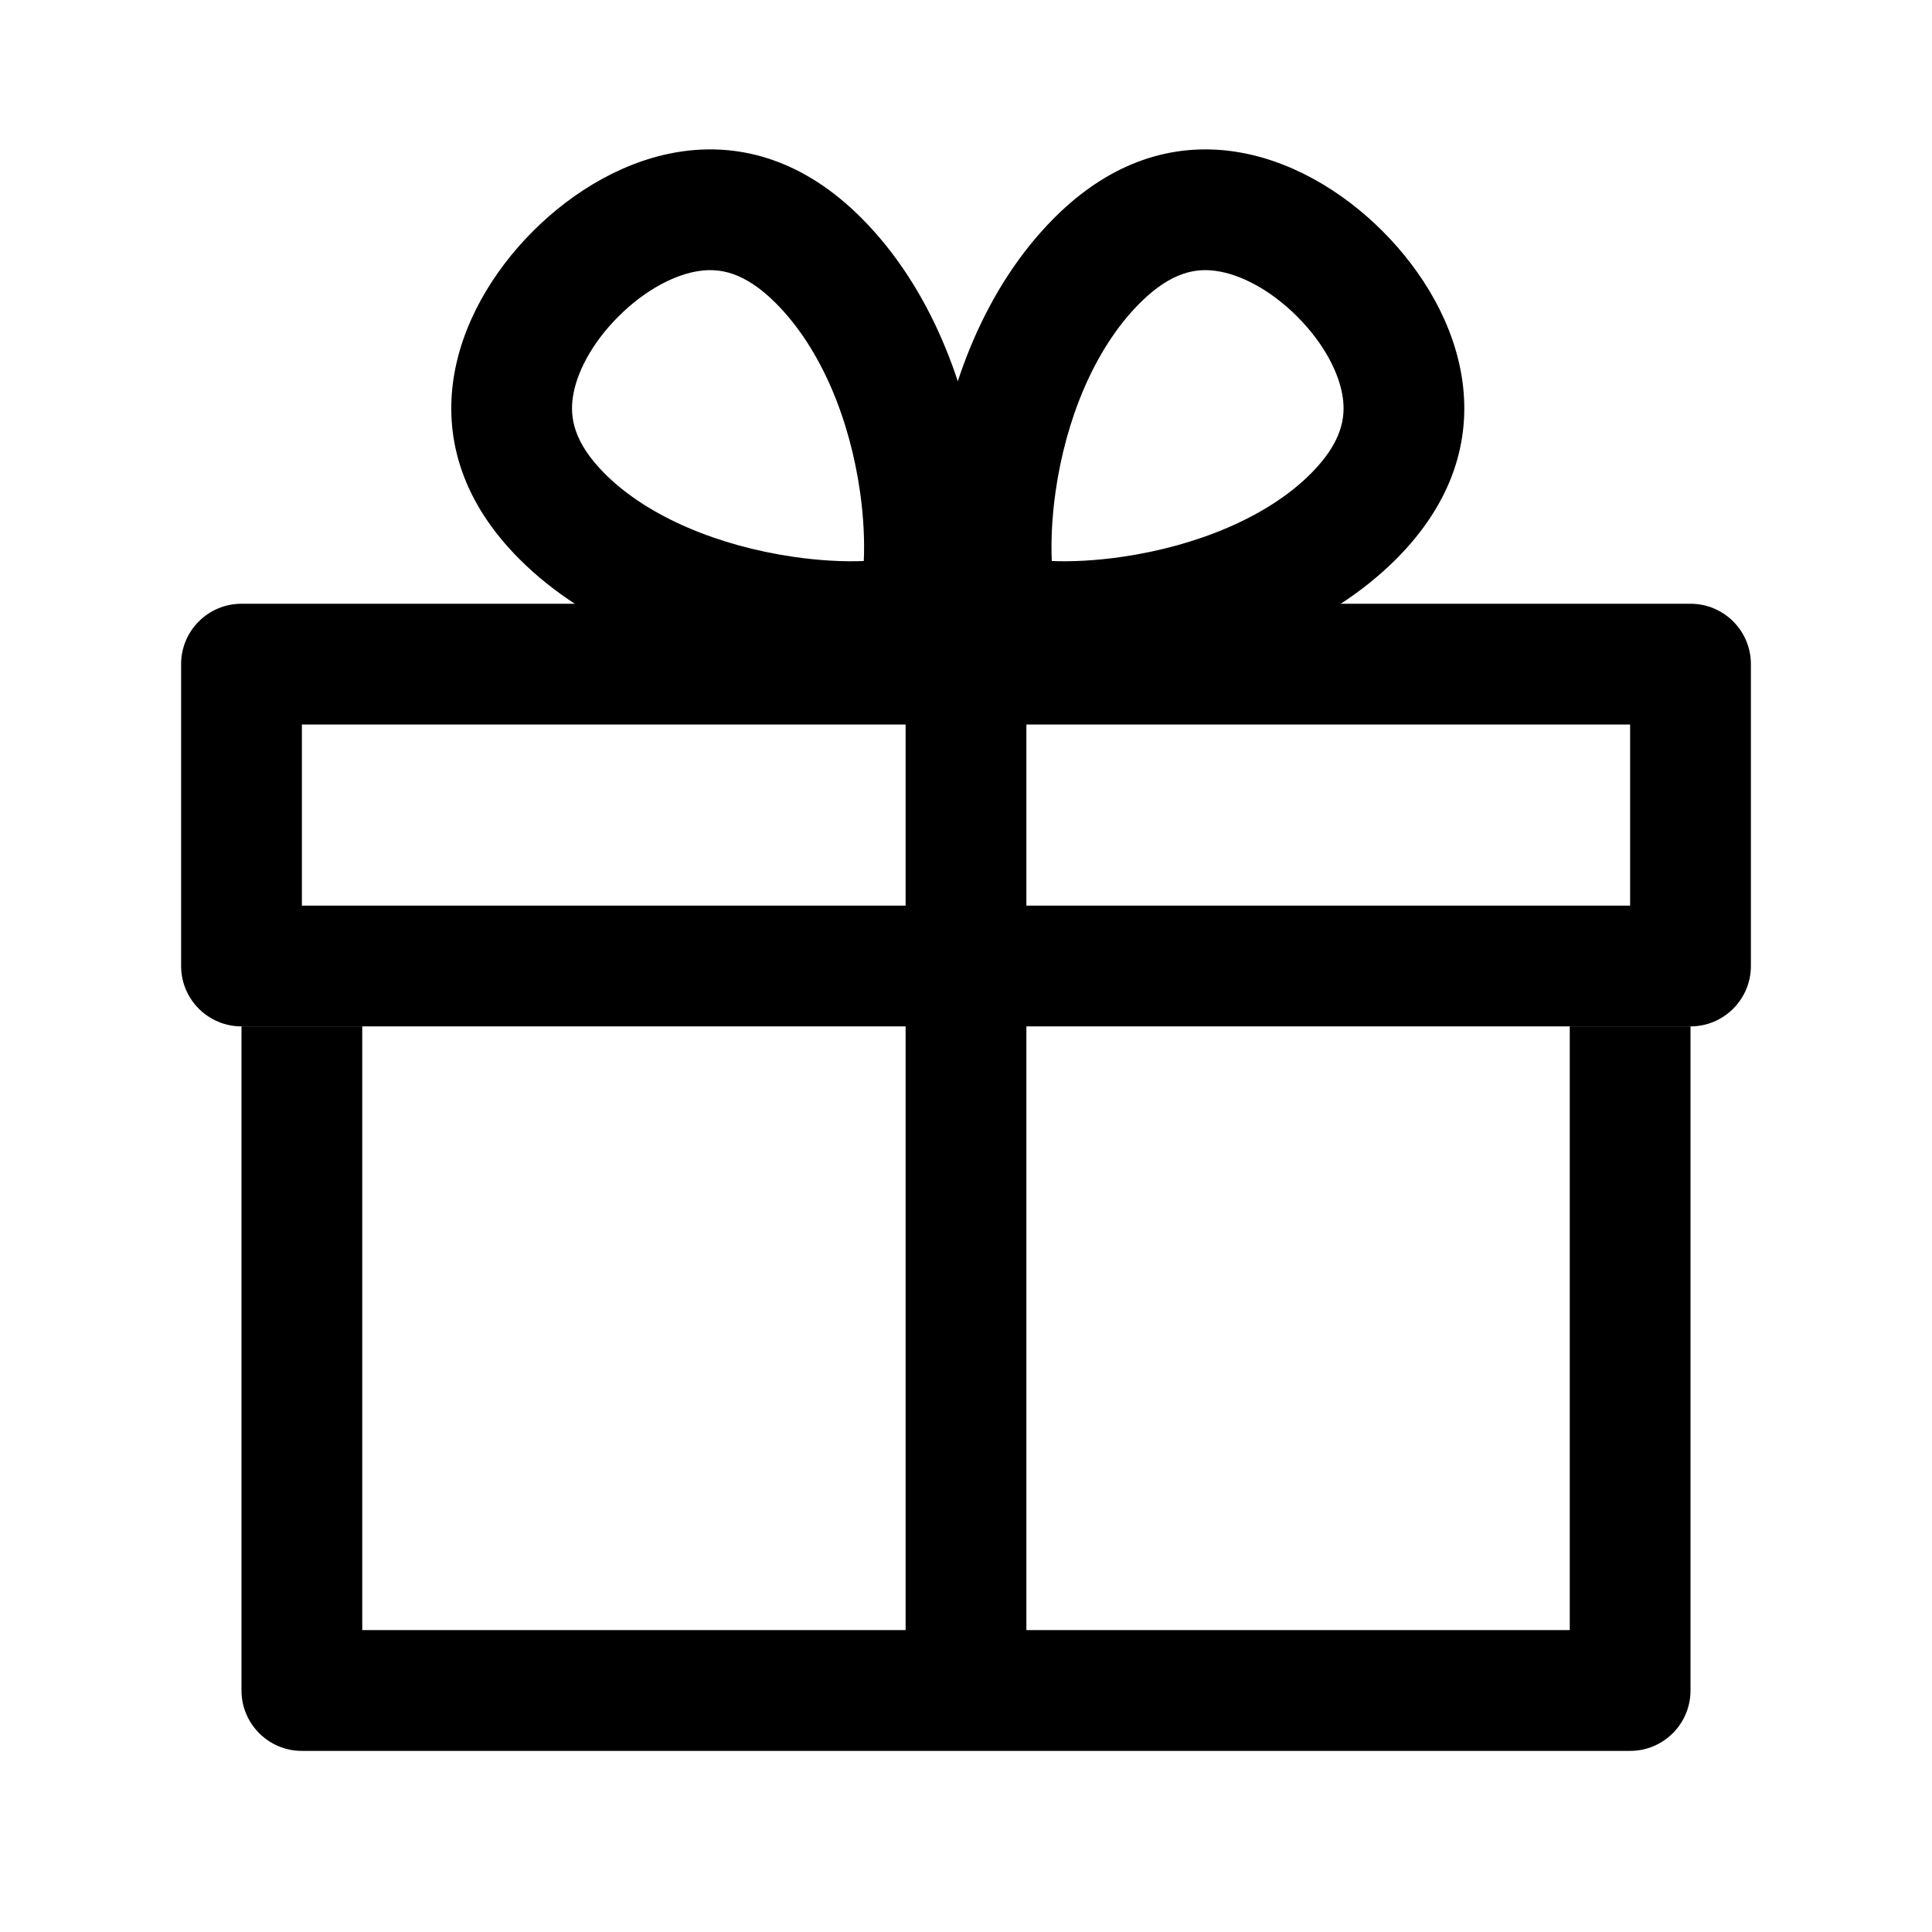
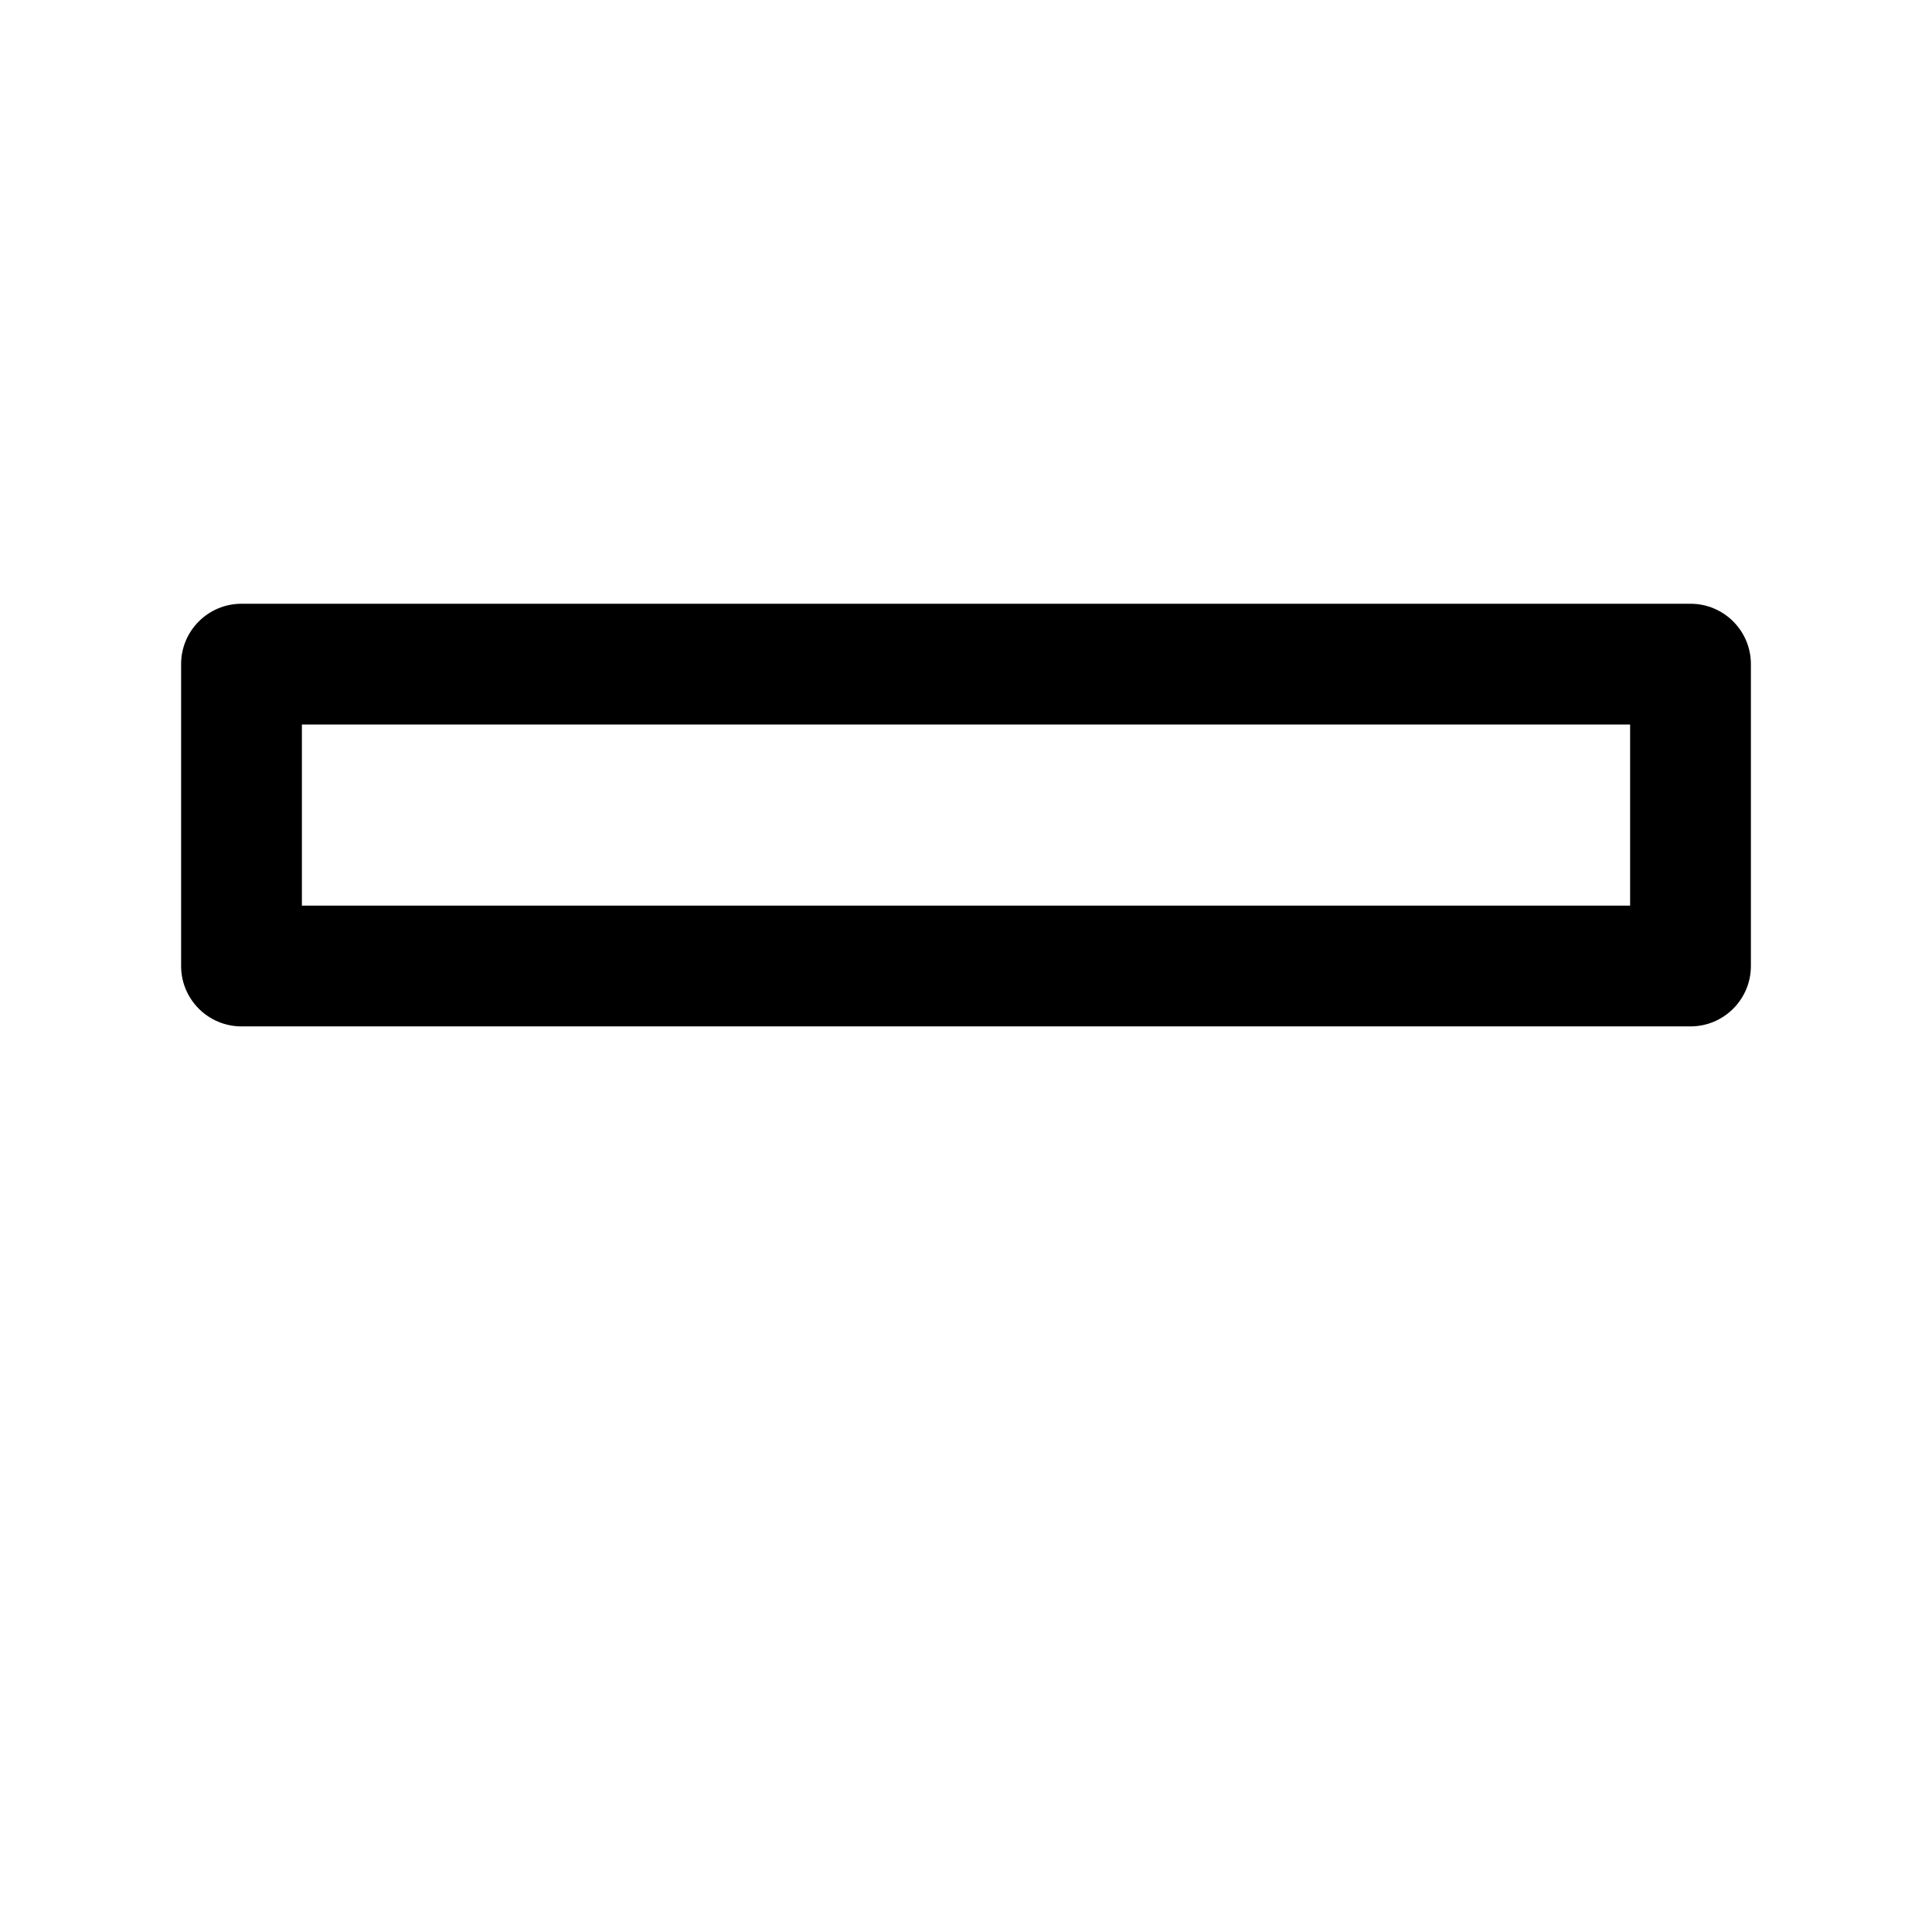
<svg xmlns="http://www.w3.org/2000/svg" width="70" height="70" viewBox="0 0 70 70" fill="none">
-   <path fill-rule="evenodd" clip-rule="evenodd" d="M8.75 37.188V61.25C8.75 62.458 9.729 63.438 10.938 63.438H59.062C60.271 63.438 61.25 62.458 61.25 61.25V37.188H56.875V59.062H13.125V37.188H8.75Z" fill="black" />
  <path fill-rule="evenodd" clip-rule="evenodd" d="M10.938 26.25V32.812H59.062V26.25H10.938ZM8.75 21.875C7.542 21.875 6.562 22.854 6.562 24.062V35C6.562 36.208 7.542 37.188 8.75 37.188H61.25C62.458 37.188 63.438 36.208 63.438 35V24.062C63.438 22.854 62.458 21.875 61.25 21.875H8.75Z" fill="black" />
-   <path d="M32.812 21.875H37.188V61.25H32.812V21.875Z" fill="black" />
-   <path fill-rule="evenodd" clip-rule="evenodd" d="M44.036 9.813C43.358 9.723 42.457 9.823 41.3 10.98C39.629 12.652 38.611 15.238 38.244 17.823C38.108 18.783 38.077 19.643 38.109 20.327C38.811 20.355 39.694 20.317 40.678 20.172C43.32 19.784 45.899 18.756 47.487 17.167C48.644 16.01 48.744 15.11 48.655 14.431C48.538 13.542 47.979 12.449 46.999 11.468C46.019 10.488 44.925 9.93 44.036 9.813ZM36.896 20.174C36.856 20.162 36.864 20.161 36.907 20.178C36.903 20.177 36.899 20.175 36.896 20.174ZM38.269 21.523C38.286 21.564 38.285 21.571 38.272 21.533C38.271 21.53 38.27 21.527 38.269 21.523ZM50.093 8.375C47.164 5.446 42.359 3.734 38.207 7.886C33.078 13.015 33.078 22.296 34.625 23.843C36.171 25.39 45.597 25.244 50.581 20.261C54.733 16.109 53.022 11.304 50.093 8.375Z" fill="black" />
-   <path fill-rule="evenodd" clip-rule="evenodd" d="M25.368 9.813C26.047 9.723 26.948 9.823 28.105 10.98C29.776 12.652 30.794 15.238 31.161 17.823C31.297 18.783 31.328 19.643 31.296 20.327C30.594 20.355 29.711 20.317 28.727 20.172C26.085 19.784 23.506 18.756 21.917 17.167C20.761 16.01 20.661 15.11 20.75 14.431C20.867 13.542 21.425 12.449 22.406 11.468C23.386 10.488 24.48 9.93 25.368 9.813ZM32.509 20.174C32.548 20.162 32.541 20.161 32.498 20.178C32.502 20.177 32.506 20.175 32.509 20.174ZM31.136 21.523C31.119 21.564 31.12 21.571 31.133 21.533C31.134 21.53 31.134 21.527 31.136 21.523ZM19.312 8.375C22.241 5.446 27.046 3.734 31.198 7.886C36.327 13.015 36.327 22.296 34.78 23.843C33.233 25.39 23.808 25.244 18.824 20.261C14.672 16.109 16.383 11.304 19.312 8.375Z" fill="black" />
</svg>